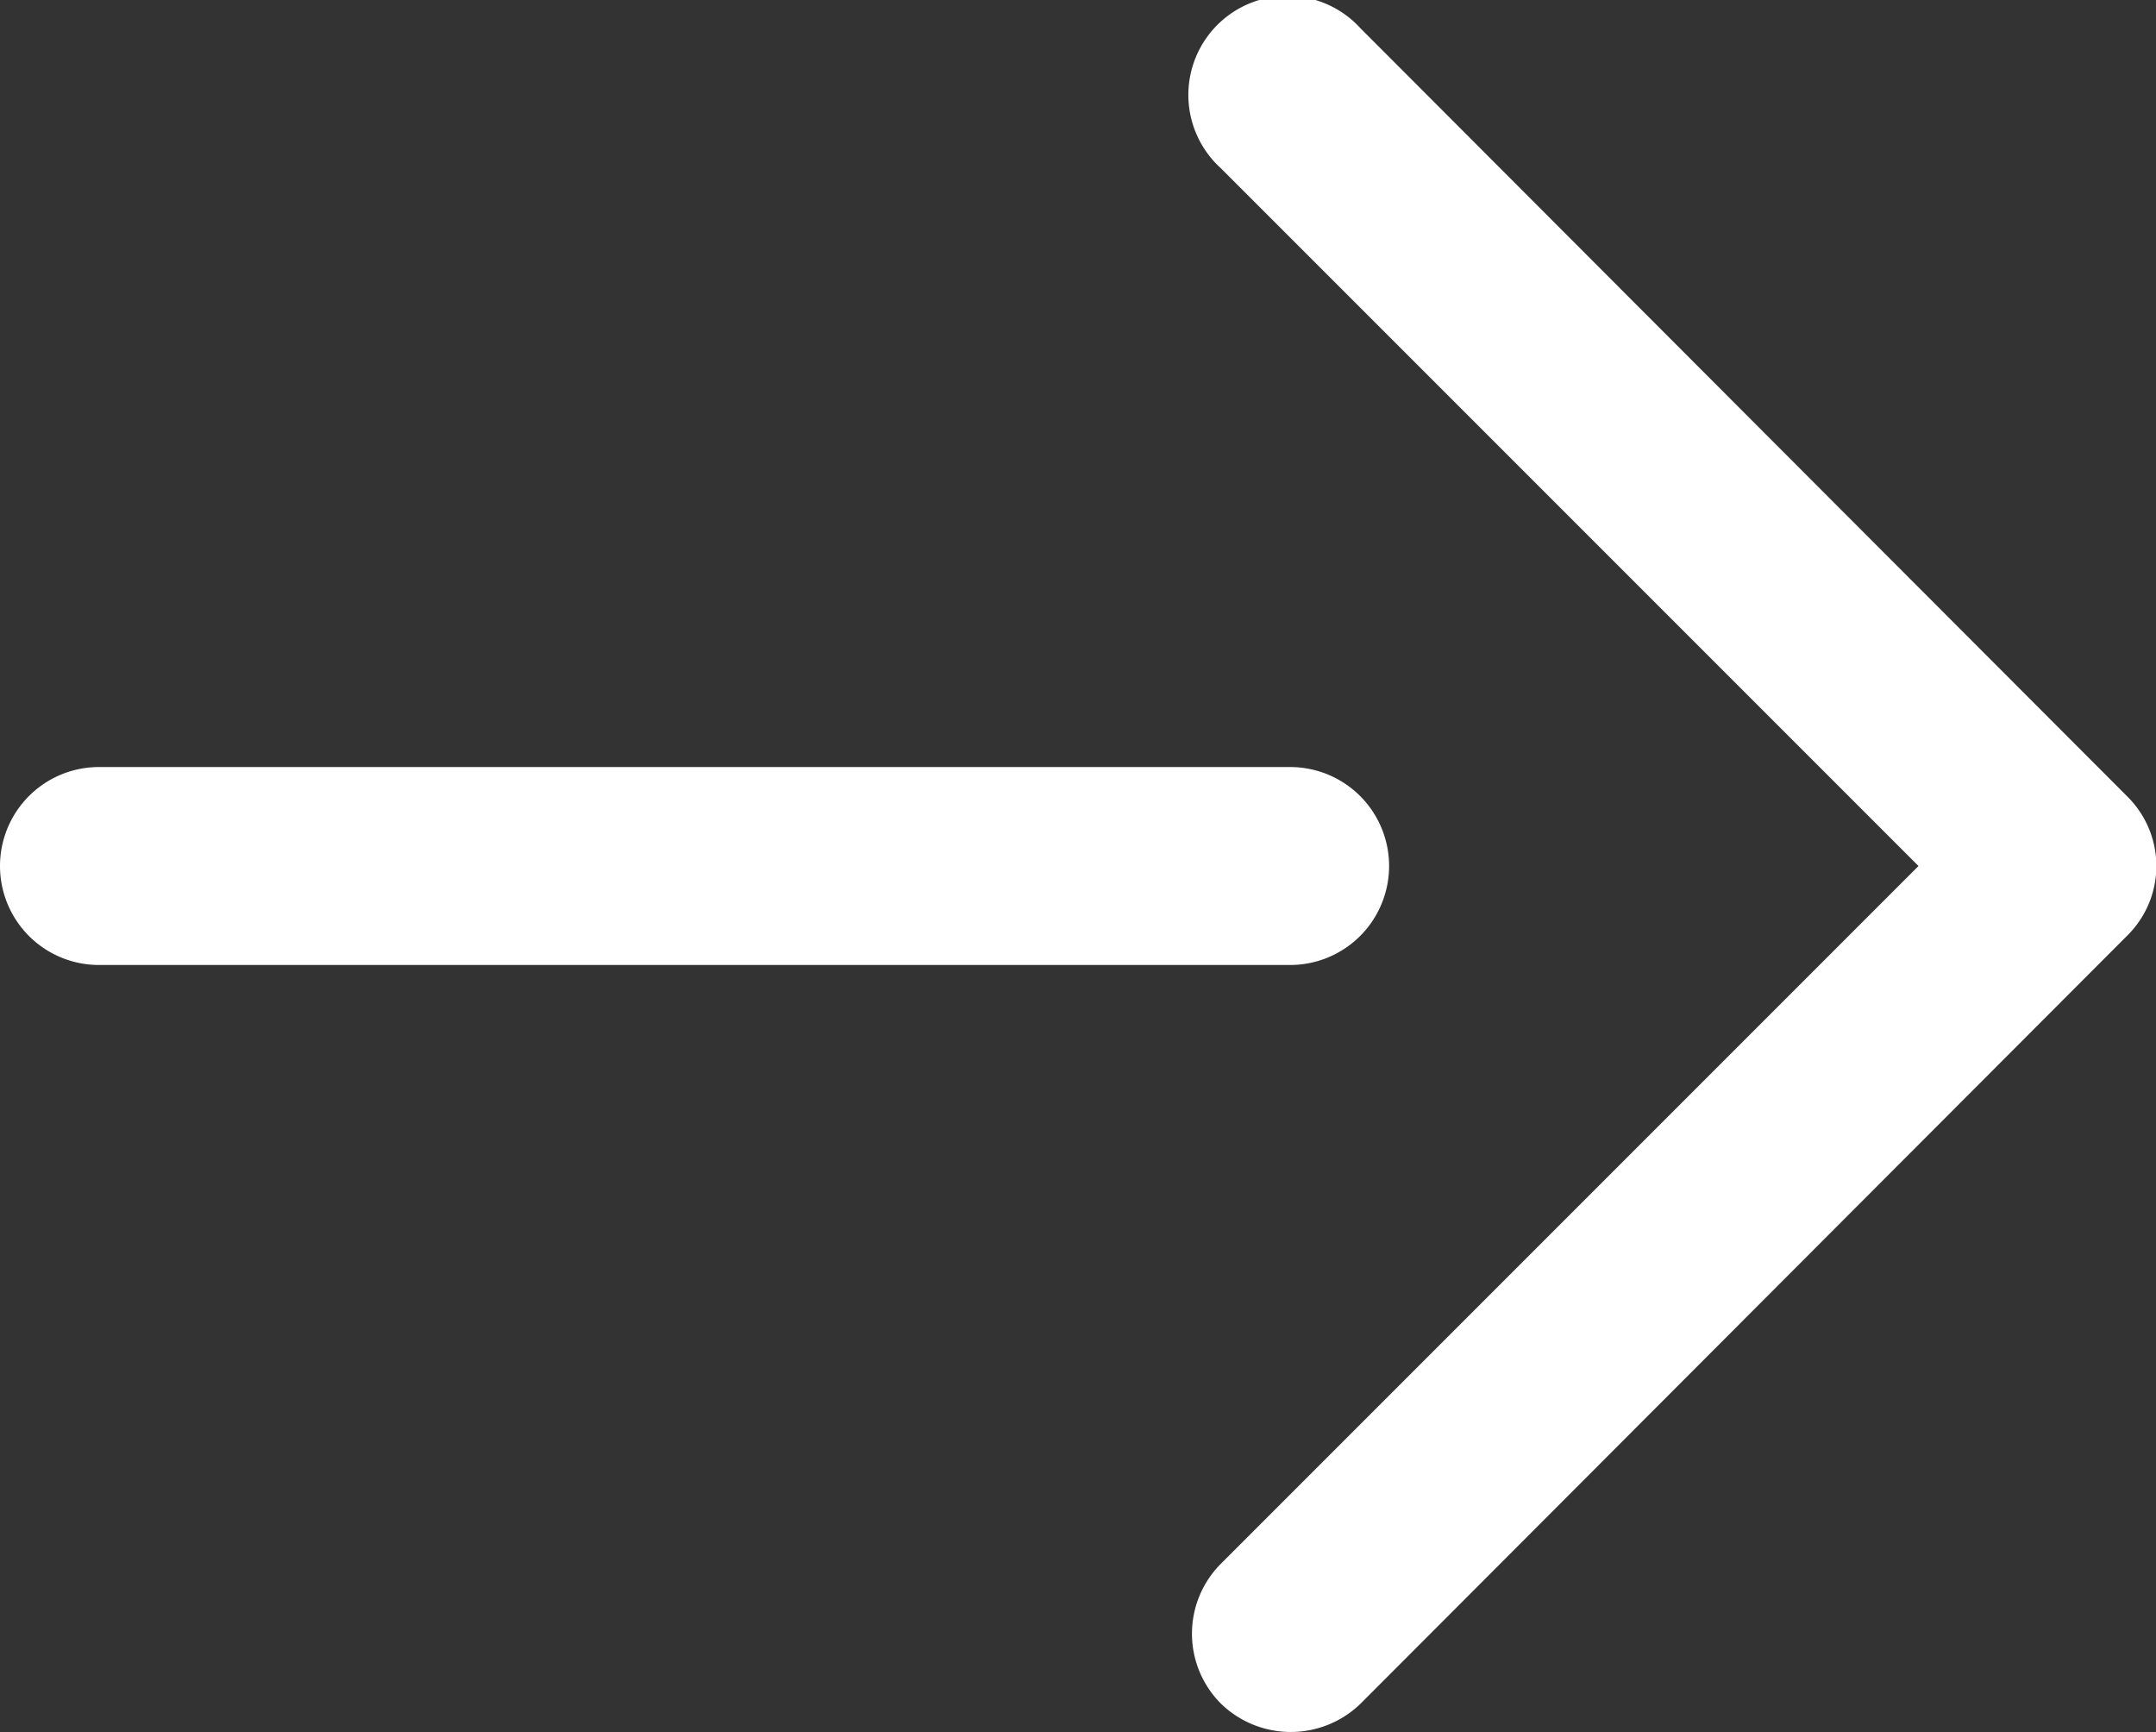
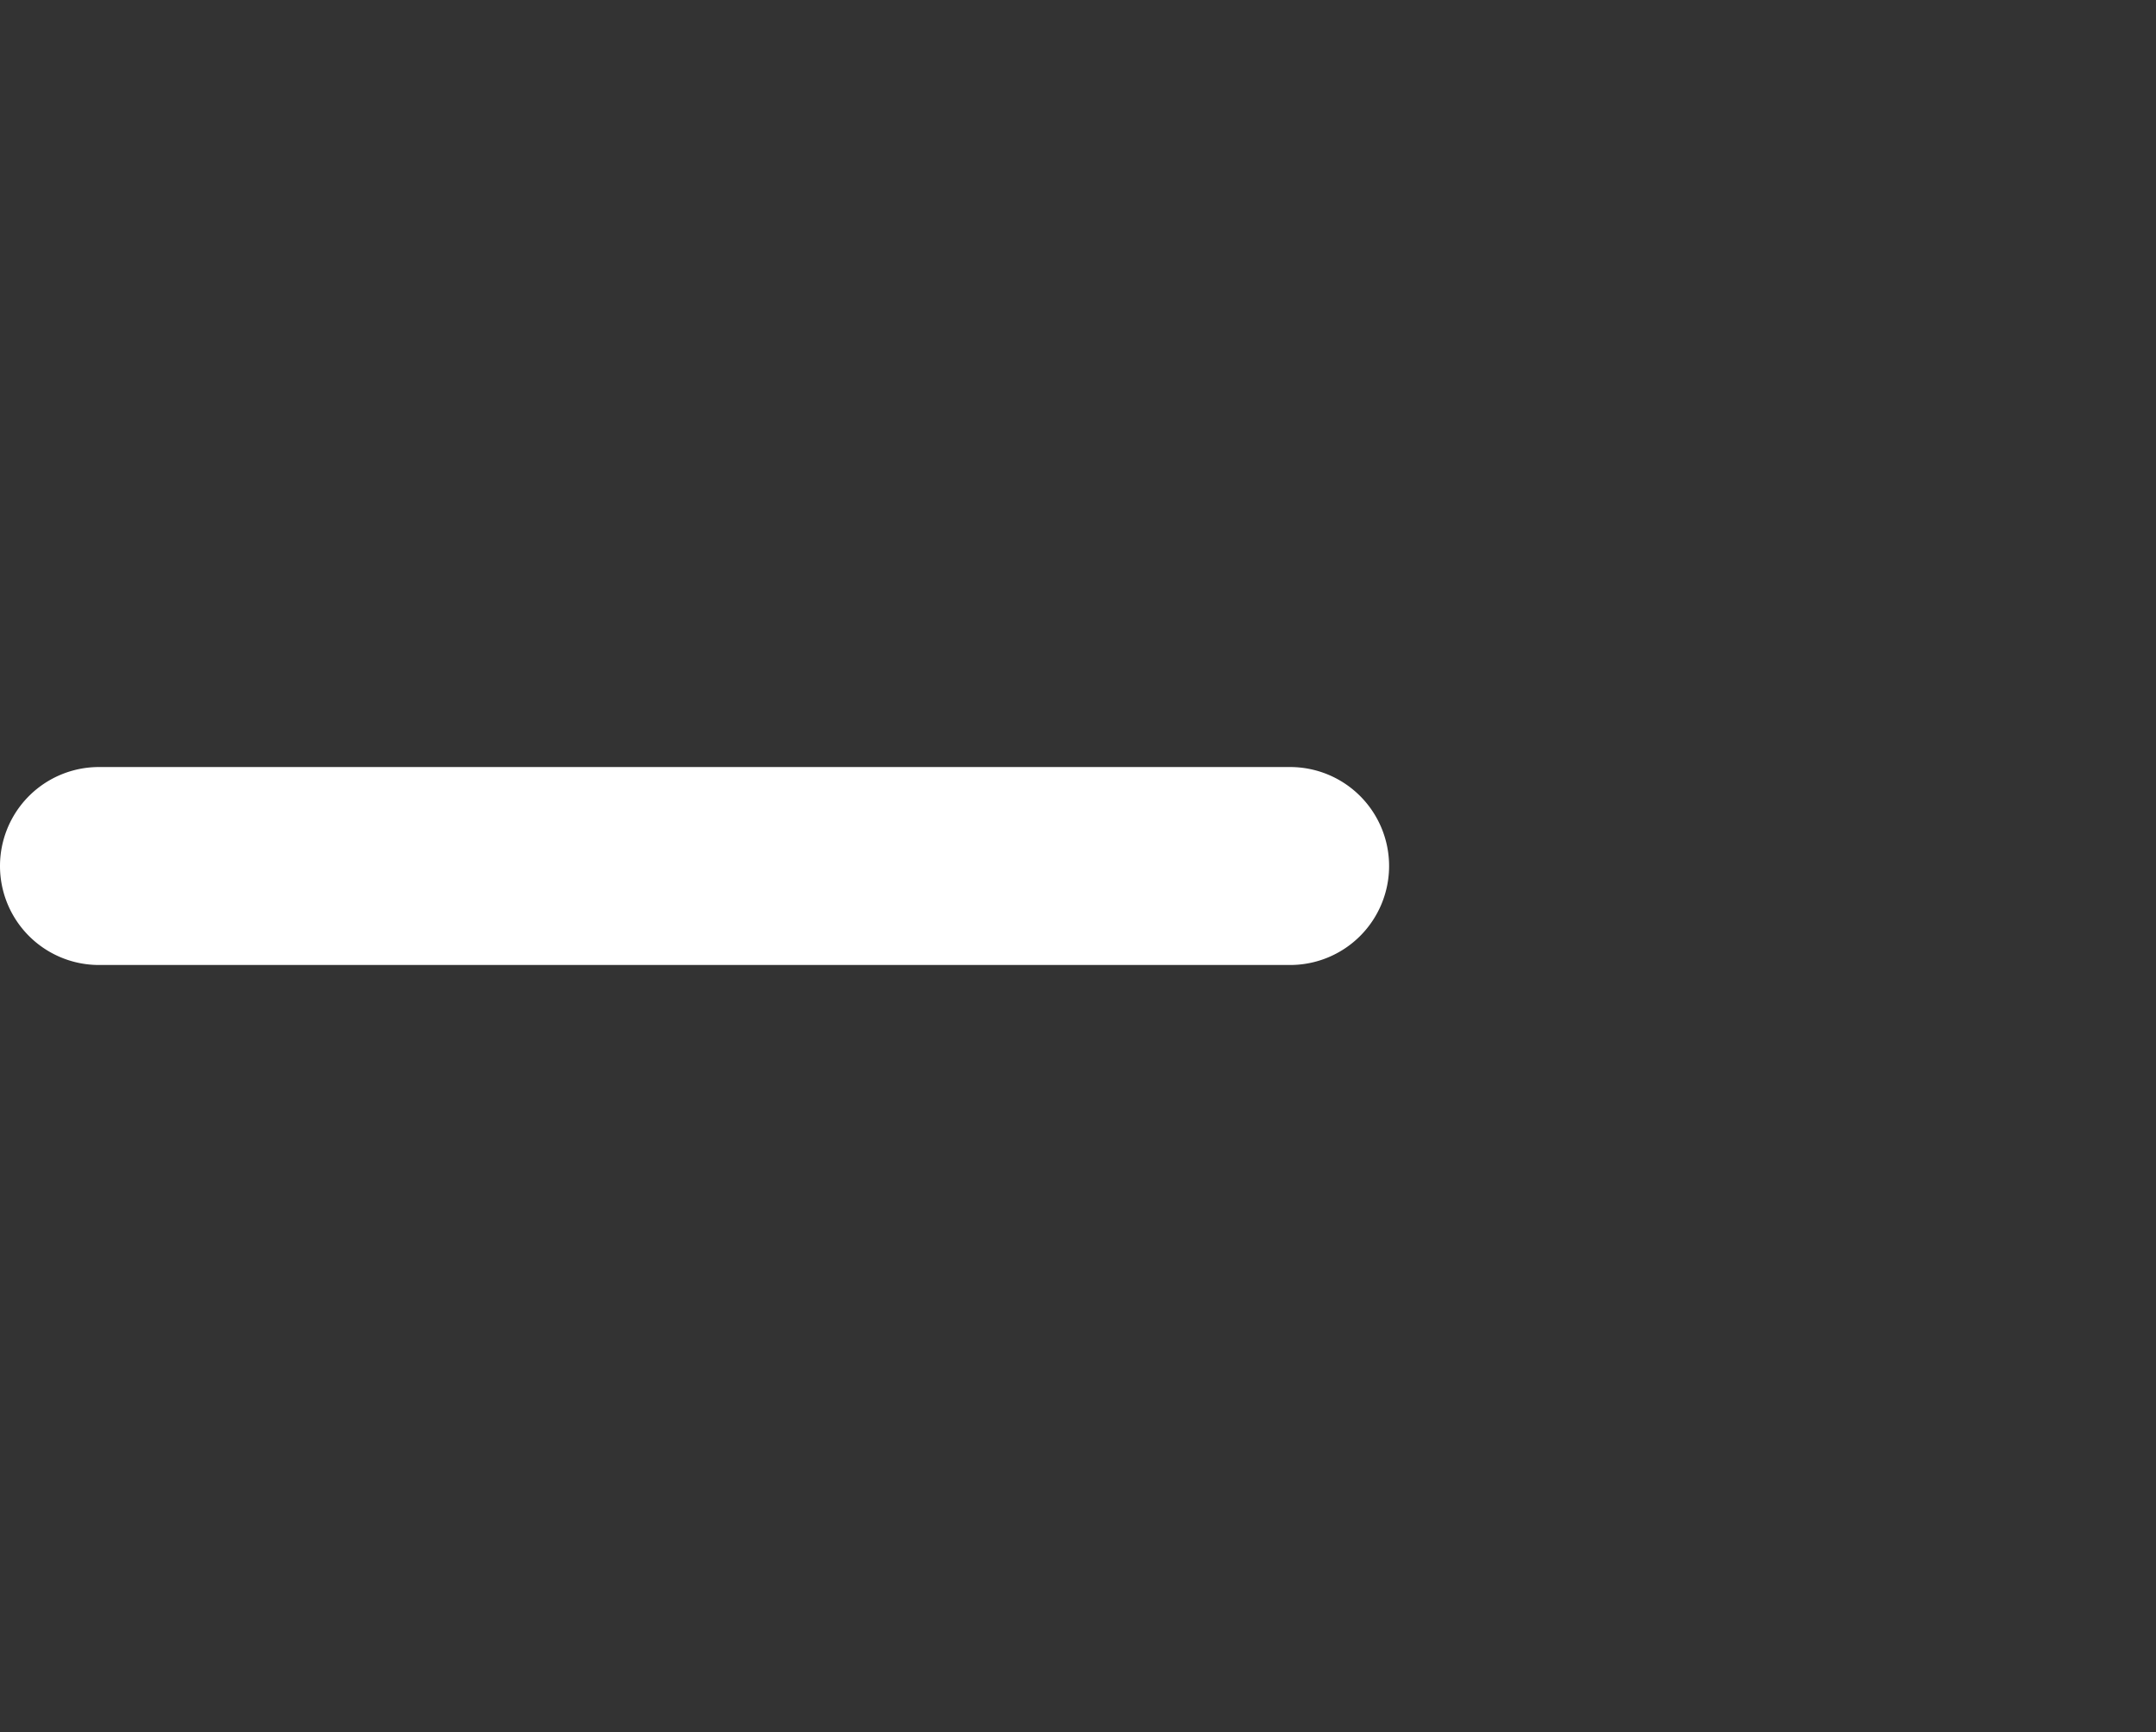
<svg xmlns="http://www.w3.org/2000/svg" id="图层_1" data-name="图层 1" viewBox="0 0 17.43 14">
  <rect x="0" y="0" width="17.43" height="14" fill="#333333" stroke="none" />
  <defs>
    <style>.cls-1{fill:#fff;}</style>
  </defs>
-   <path class="cls-1" d="M17.2,6.44,11,.23A.8.8,0,1,0,9.87,1.36L15.51,7,9.87,12.64a.8.8,0,0,0,0,1.13.81.81,0,0,0,1.13,0l6.2-6.21A.79.79,0,0,0,17.2,6.44Z" />
  <path class="cls-1" d="M11.23,7a.8.8,0,0,0-.8-.8H.8a.8.8,0,0,0,0,1.6h9.63A.8.8,0,0,0,11.23,7Z" />
</svg>